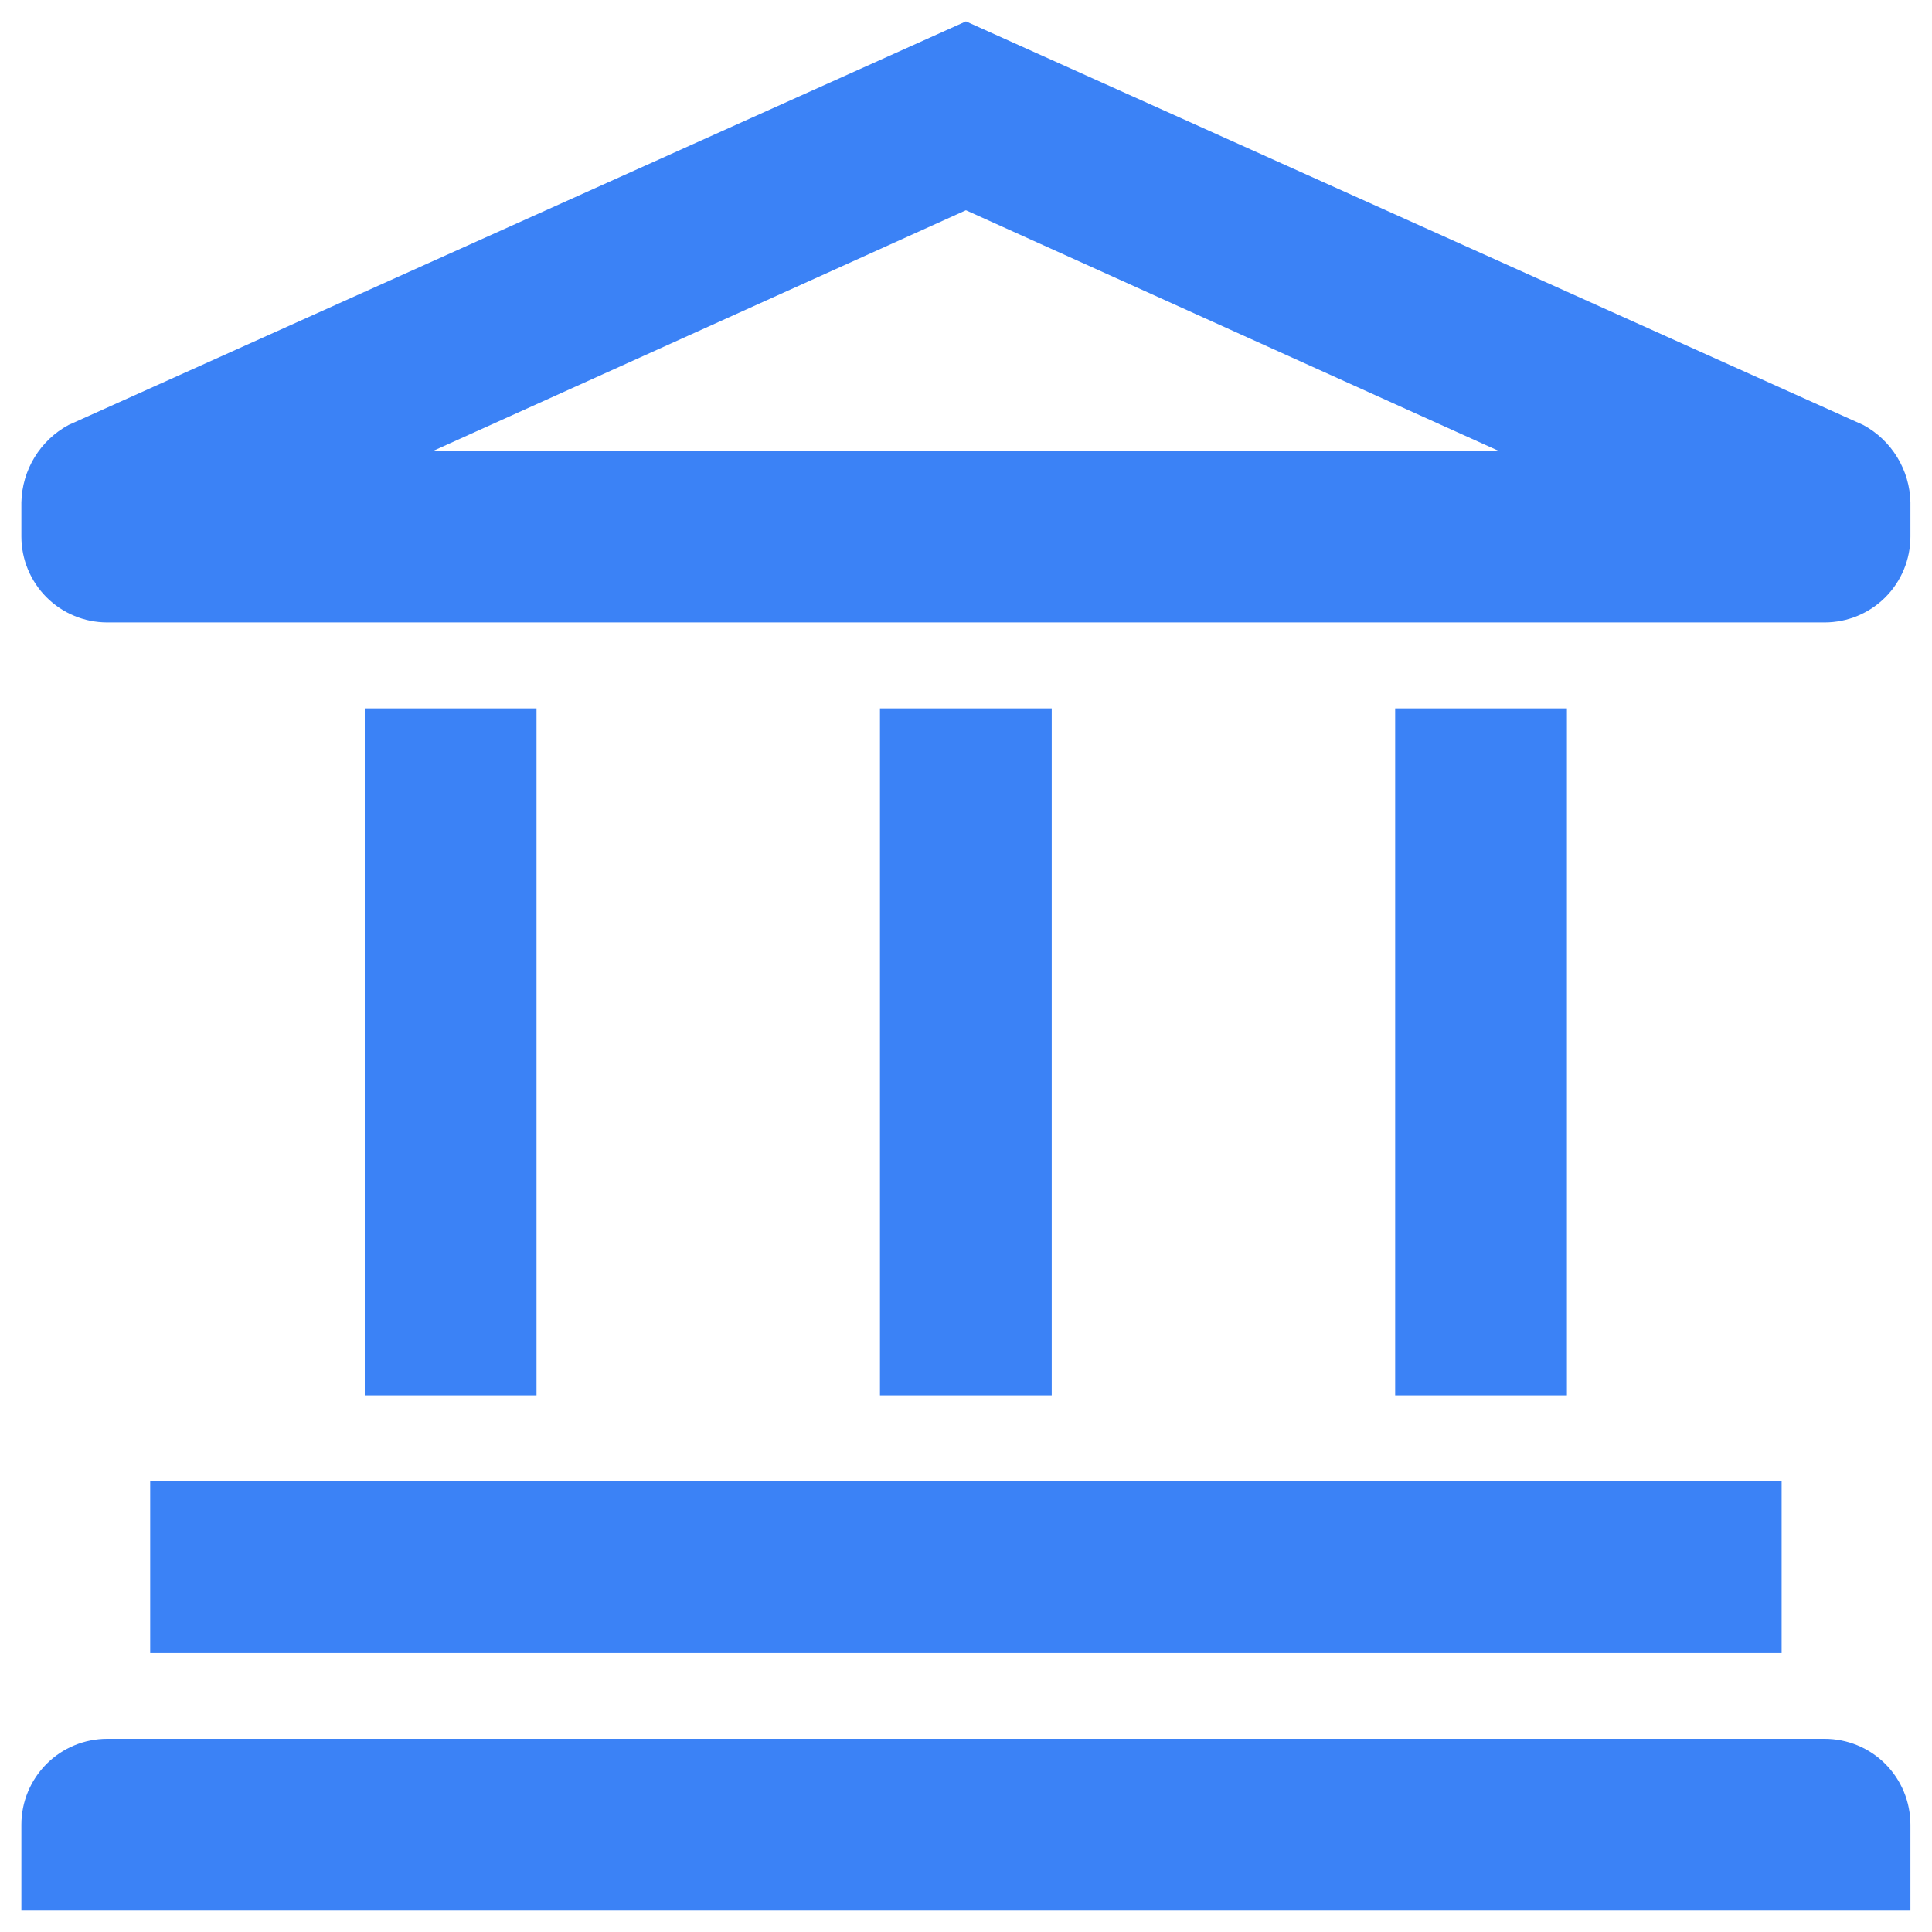
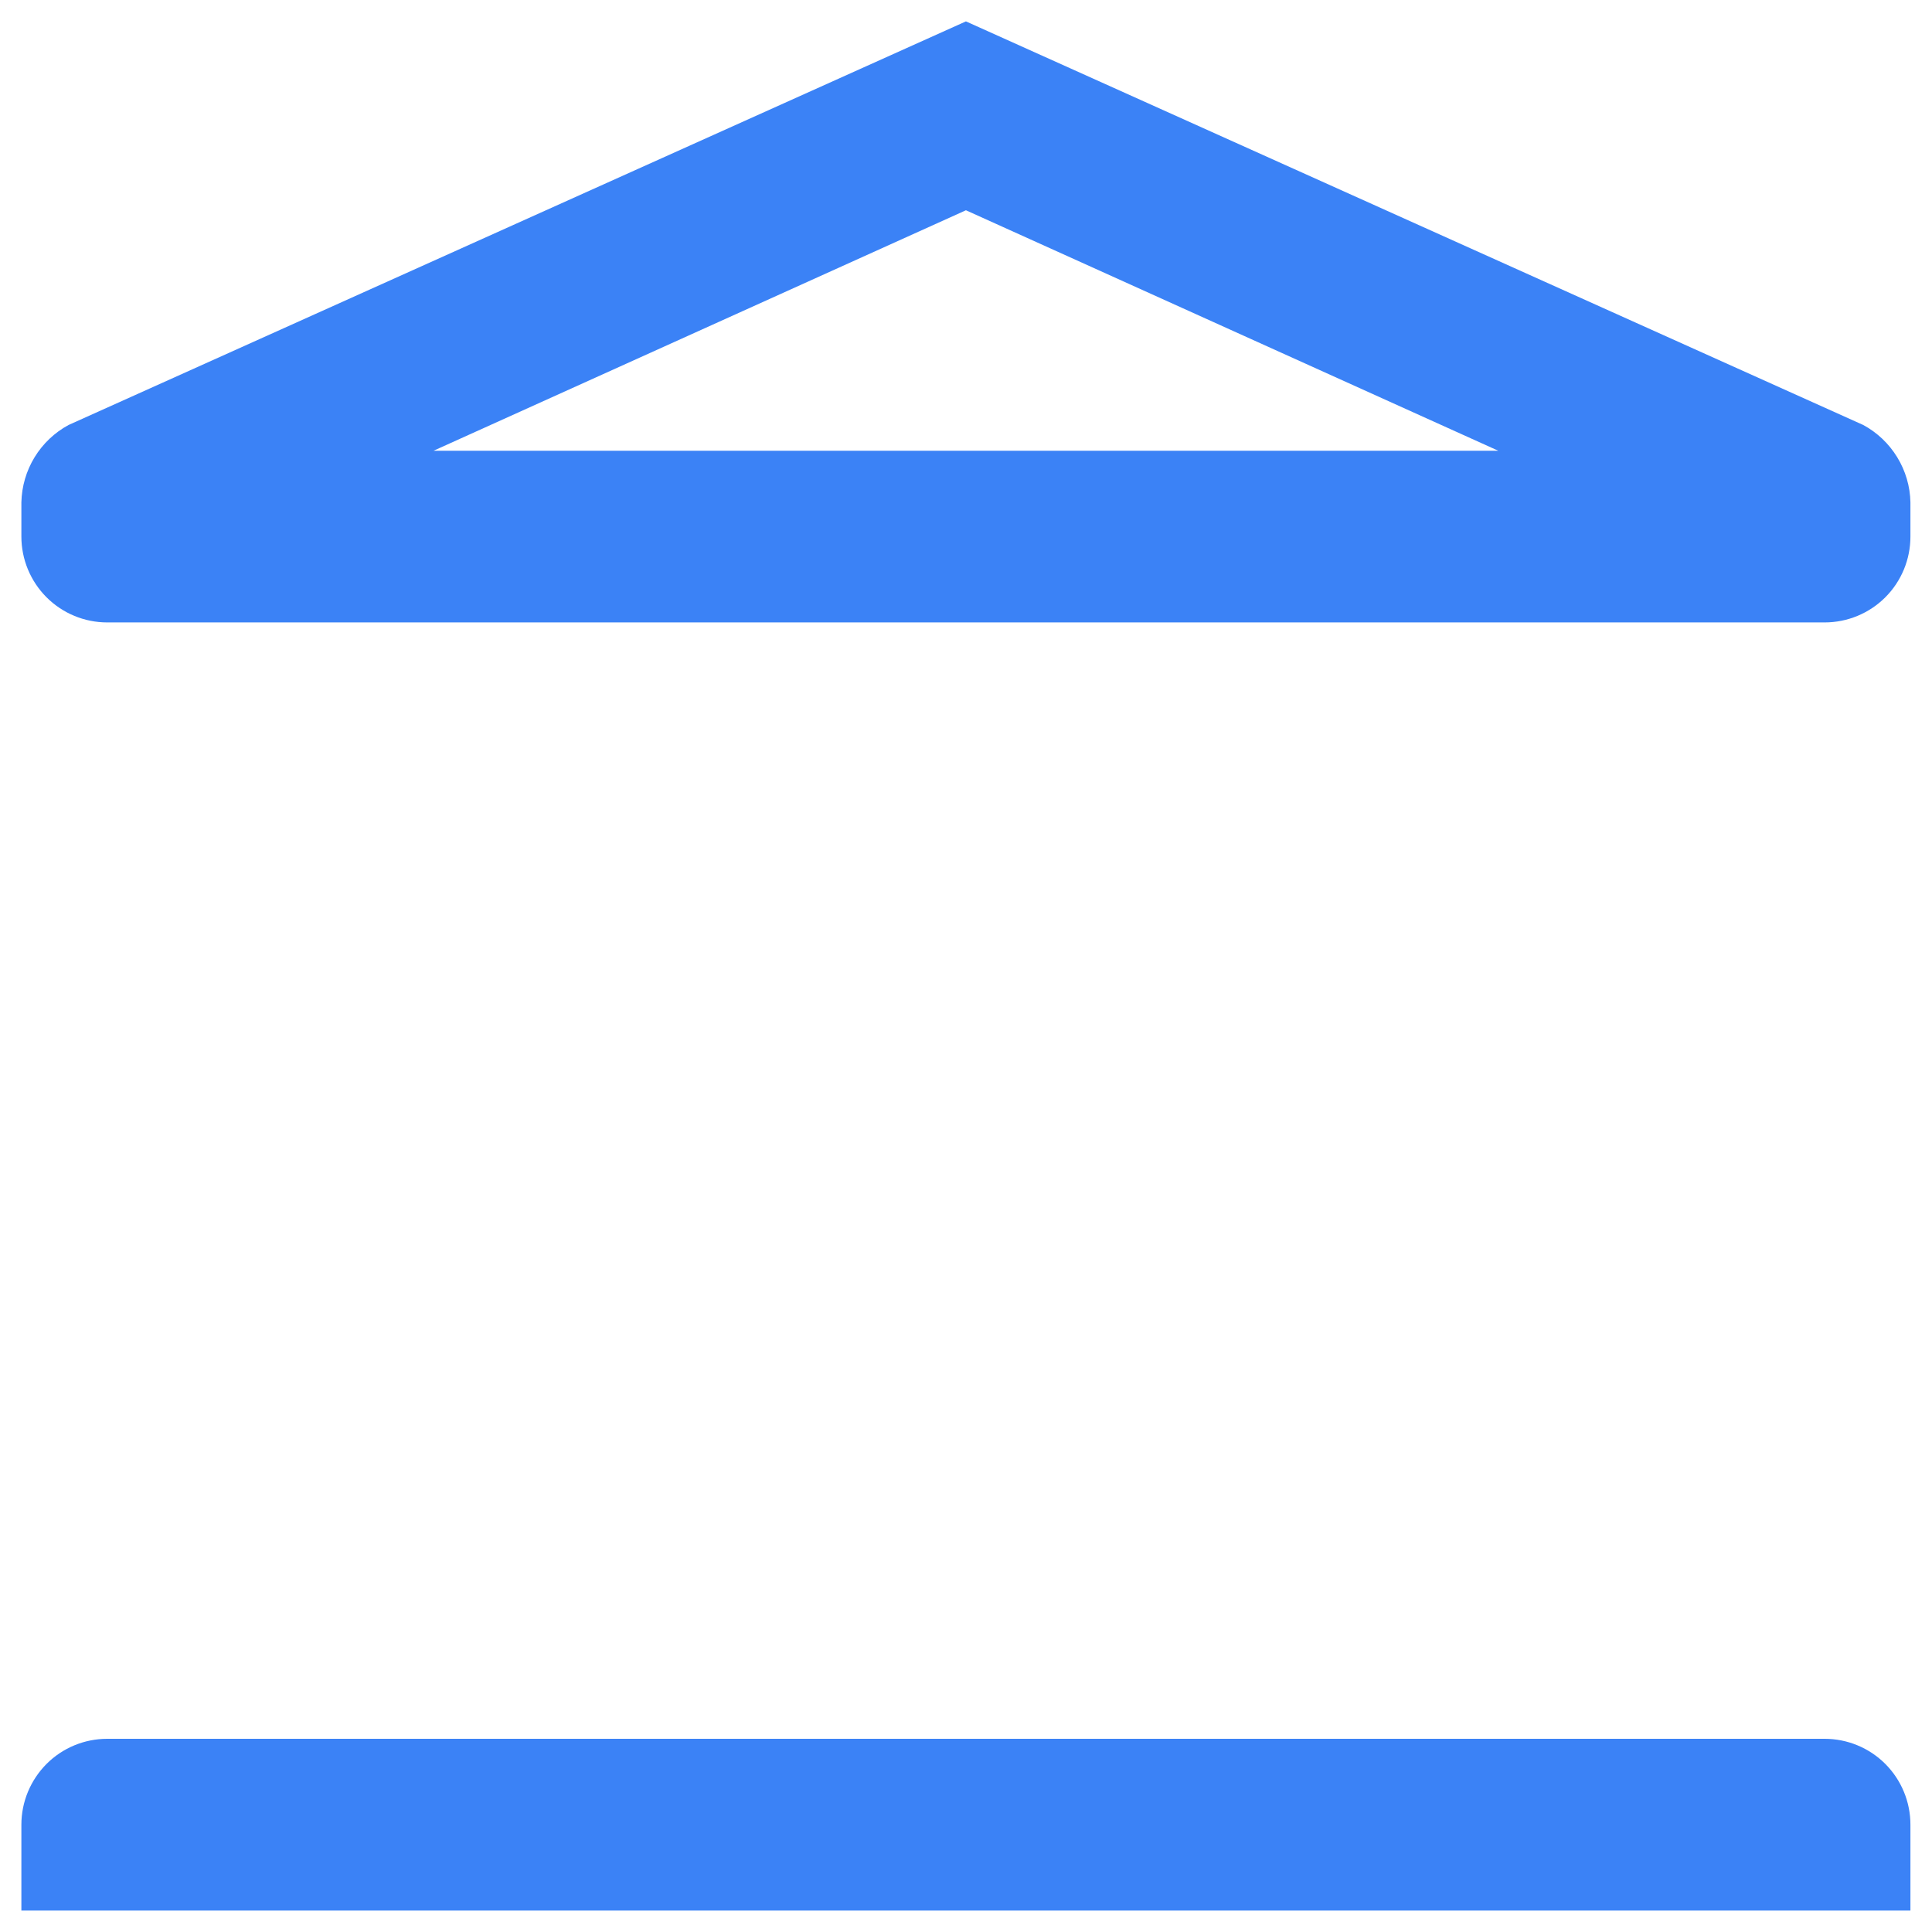
<svg xmlns="http://www.w3.org/2000/svg" width="30" height="30" viewBox="0 0 30 30" fill="none">
-   <path d="M27.665 23H2.332V25.667H27.665V23Z" fill="#3B82F6" />
  <path d="M28.332 27H1.665C1.312 27 0.973 27.14 0.723 27.39C0.473 27.641 0.332 27.98 0.332 28.333V29.667H29.665V28.333C29.665 27.98 29.525 27.641 29.275 27.39C29.025 27.14 28.686 27 28.332 27Z" fill="#3B82F6" />
-   <path d="M8.331 11H5.664V21.667H8.331V11Z" fill="#3B82F6" />
-   <path d="M16.331 11H13.664V21.667H16.331V11Z" fill="#3B82F6" />
-   <path d="M24.331 11H21.664V21.667H24.331V11Z" fill="#3B82F6" />
  <path d="M28.932 6.599L14.999 0.332L1.065 6.599C0.848 6.716 0.666 6.889 0.537 7.1C0.408 7.311 0.338 7.552 0.332 7.799V8.332C0.332 8.686 0.473 9.025 0.723 9.275C0.973 9.525 1.312 9.665 1.665 9.665H28.332C28.686 9.665 29.025 9.525 29.275 9.275C29.525 9.025 29.665 8.686 29.665 8.332V7.799C29.66 7.552 29.589 7.311 29.46 7.1C29.331 6.889 29.149 6.716 28.932 6.599ZM6.732 6.999L14.999 3.265L23.265 6.999H6.732Z" fill="#3B82F6" />
</svg>